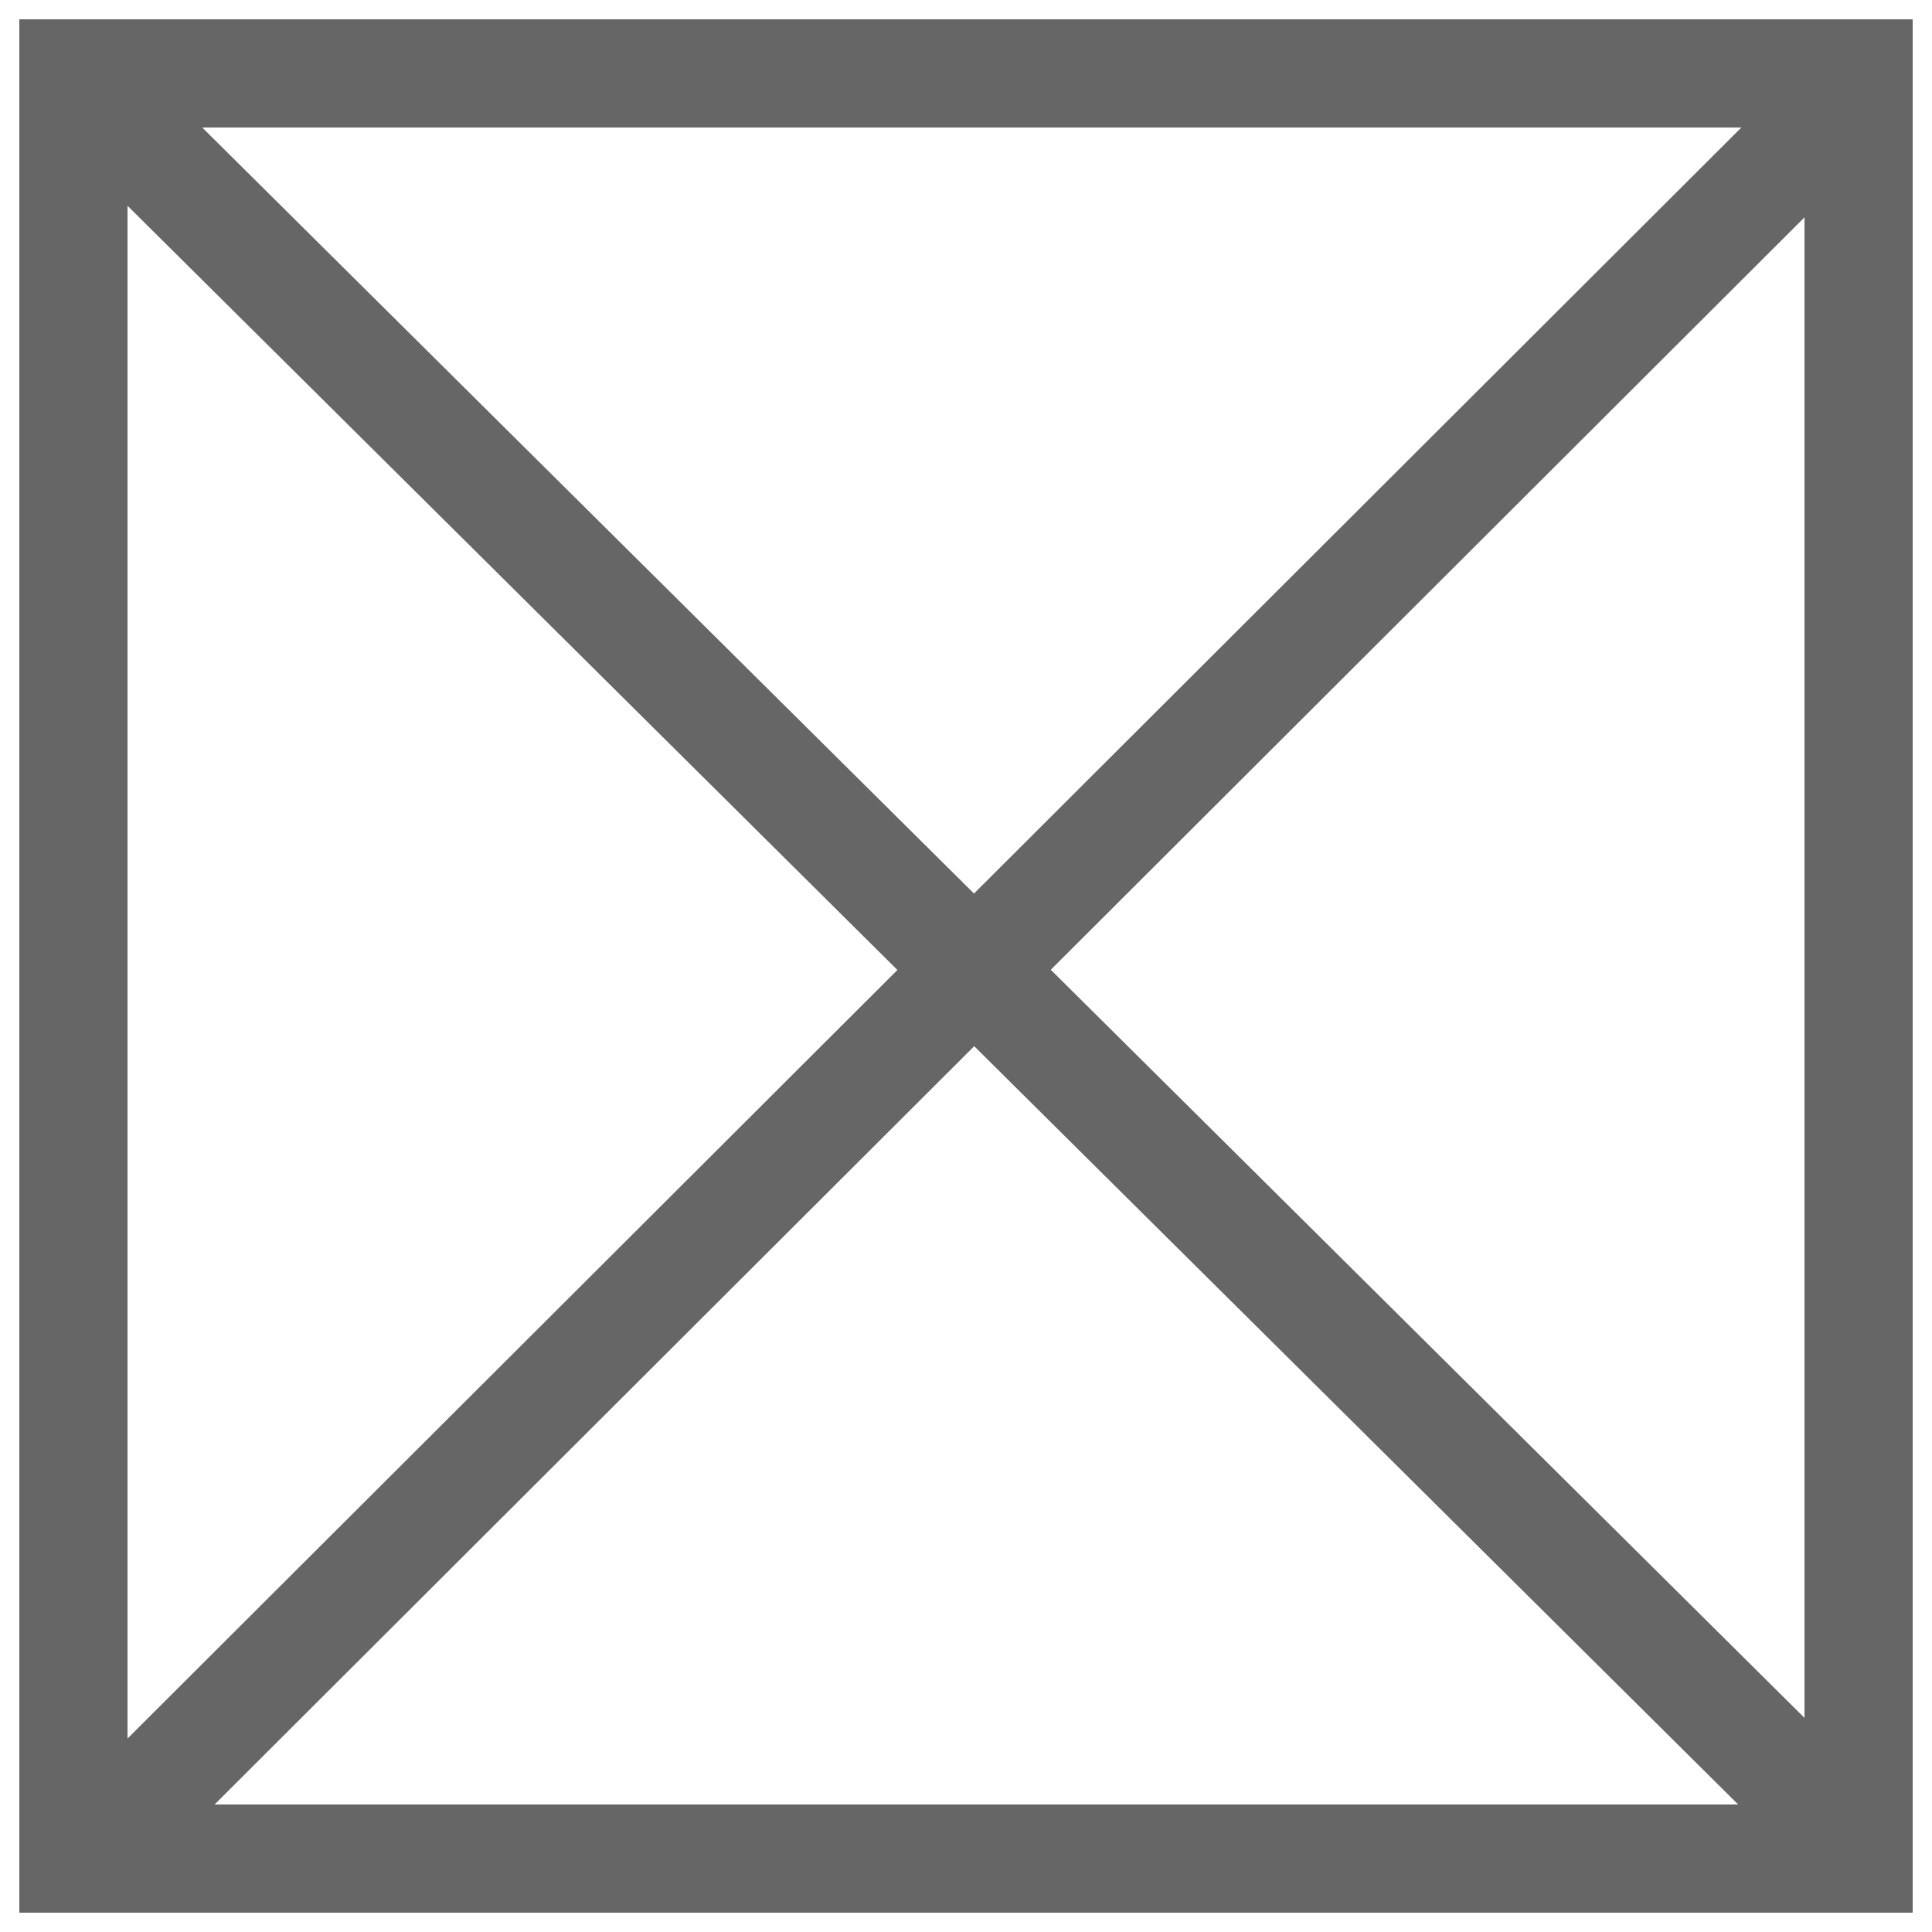
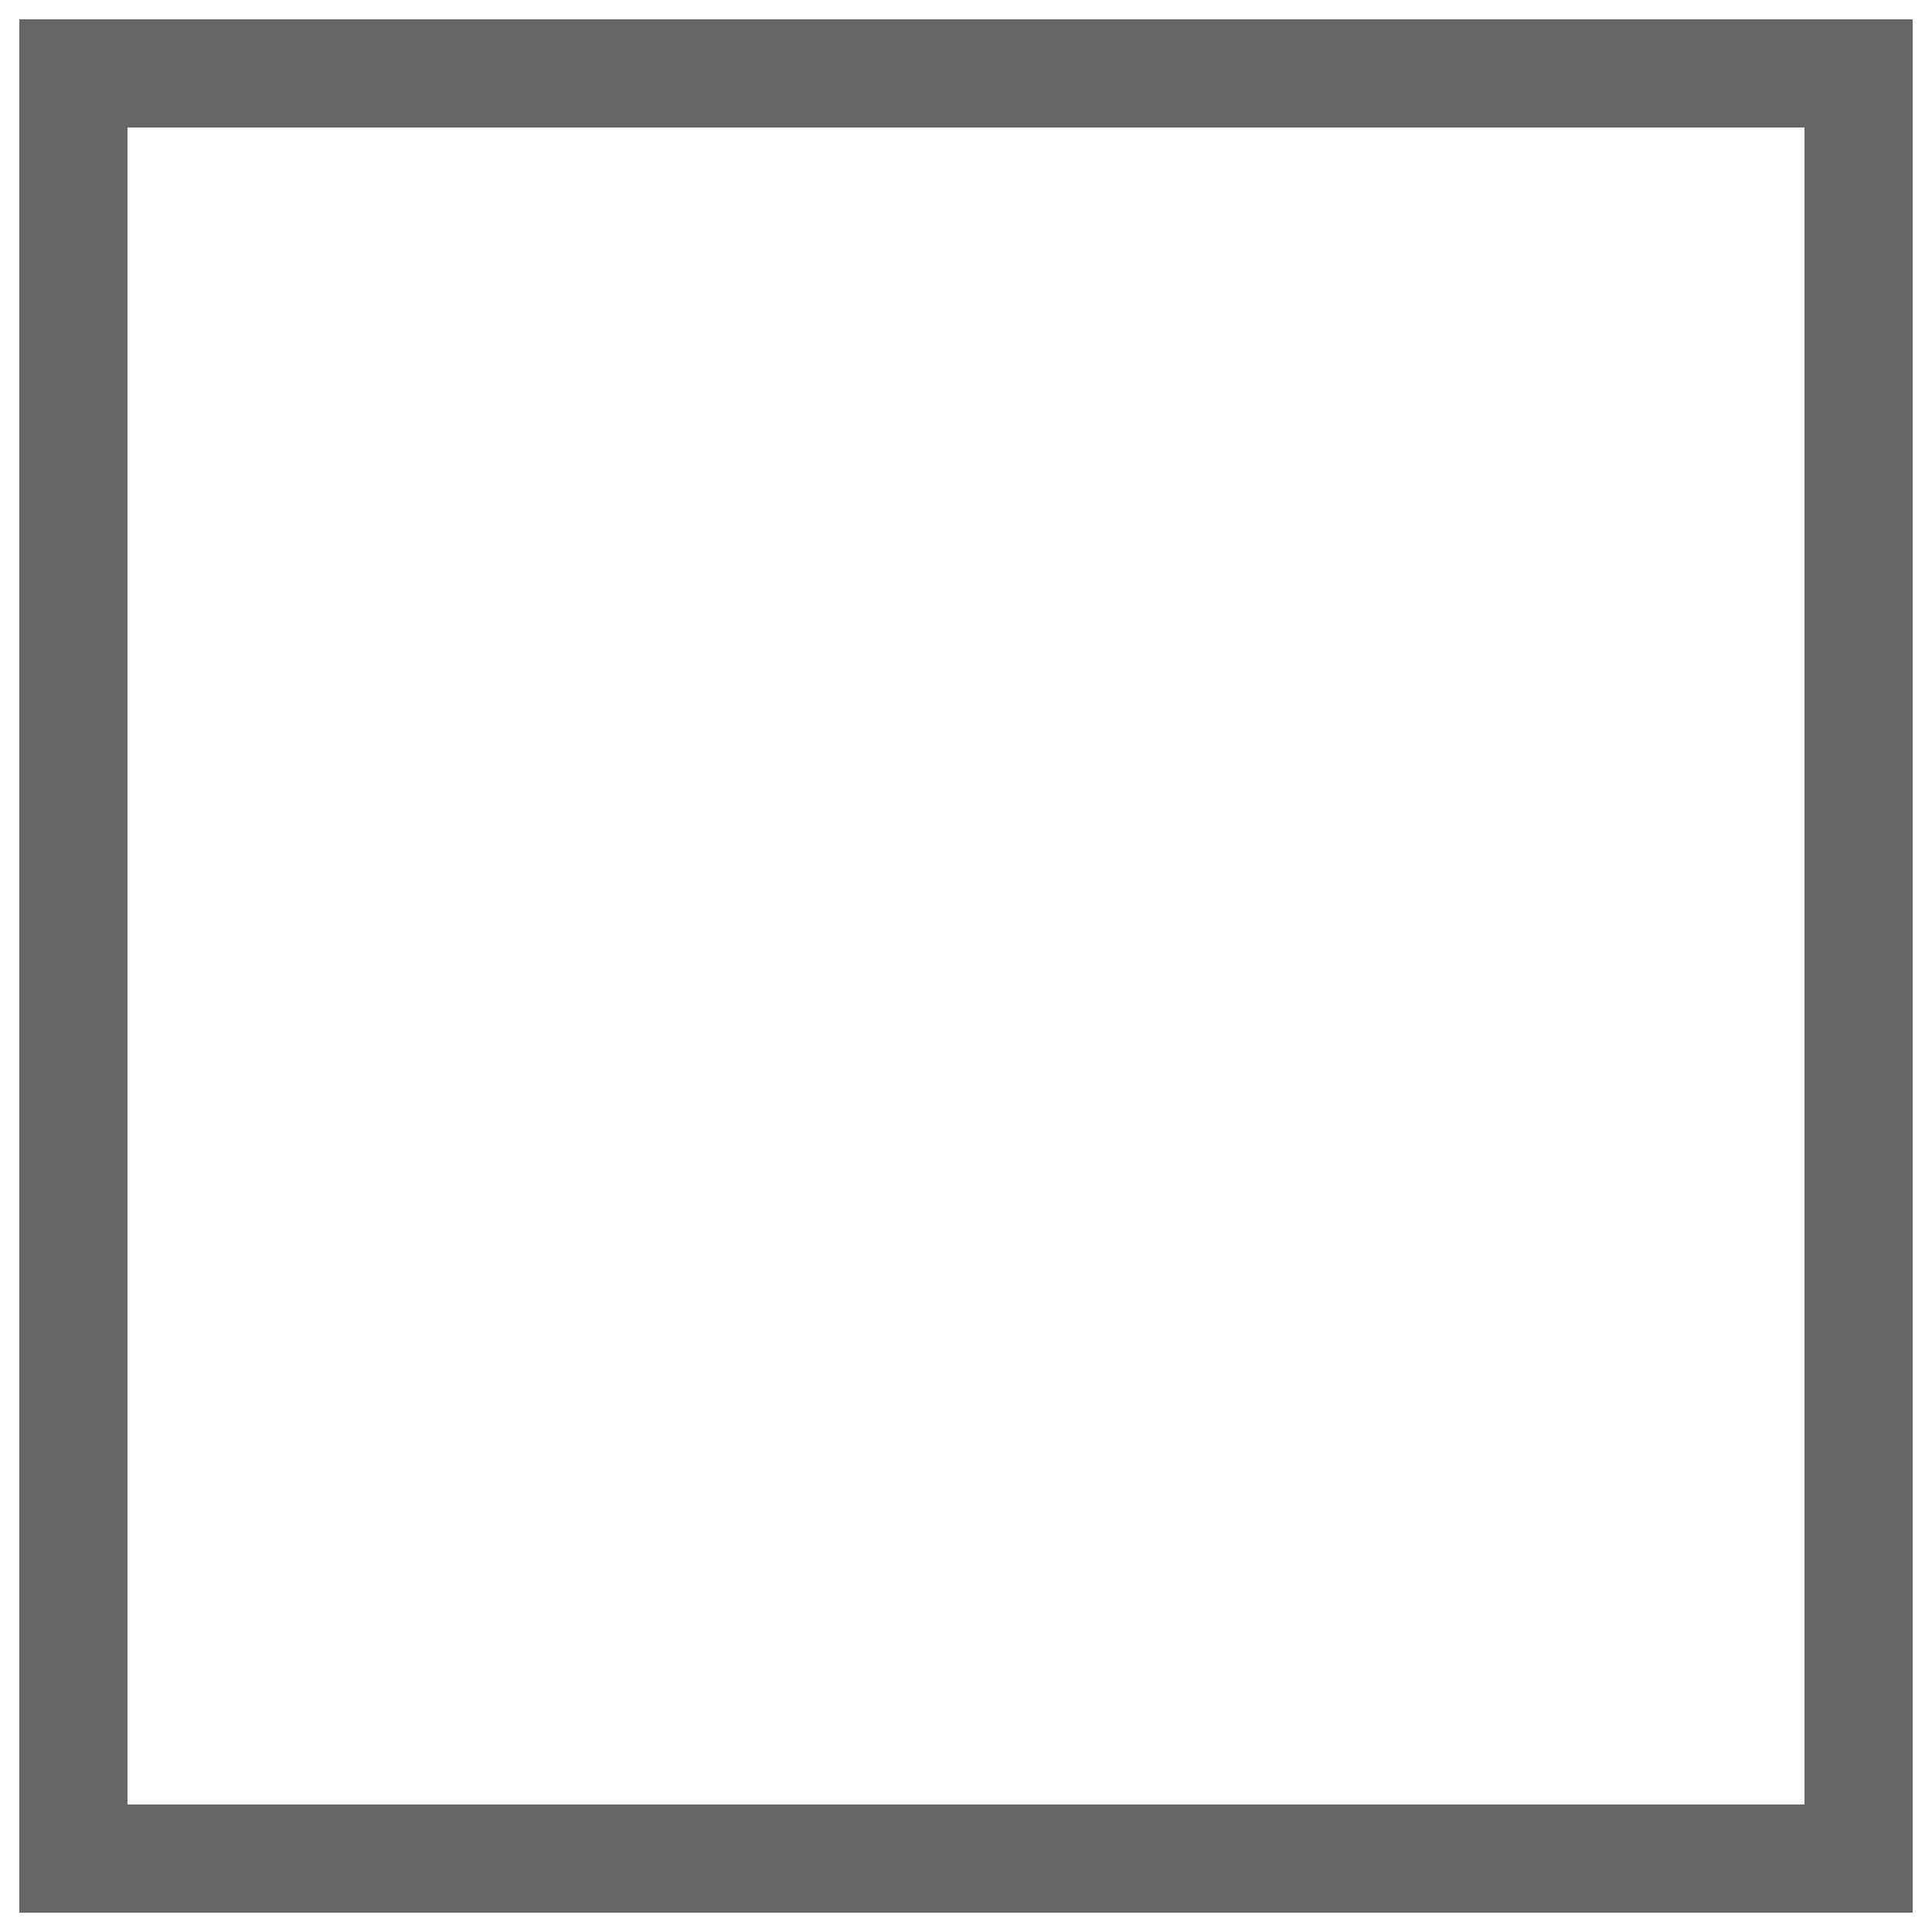
<svg xmlns="http://www.w3.org/2000/svg" viewBox="0 0 500 500">
  <g fill="none">
    <path d="m5 5h490v490h-490z" />
    <g stroke="#666" stroke-width="28">
      <path d="m19 19h462v462h-462z" />
-       <path d="m23.7 24.3 458.1 454.7" />
-       <path d="m482.8 20.7-458.6 457.8" />
    </g>
  </g>
</svg>